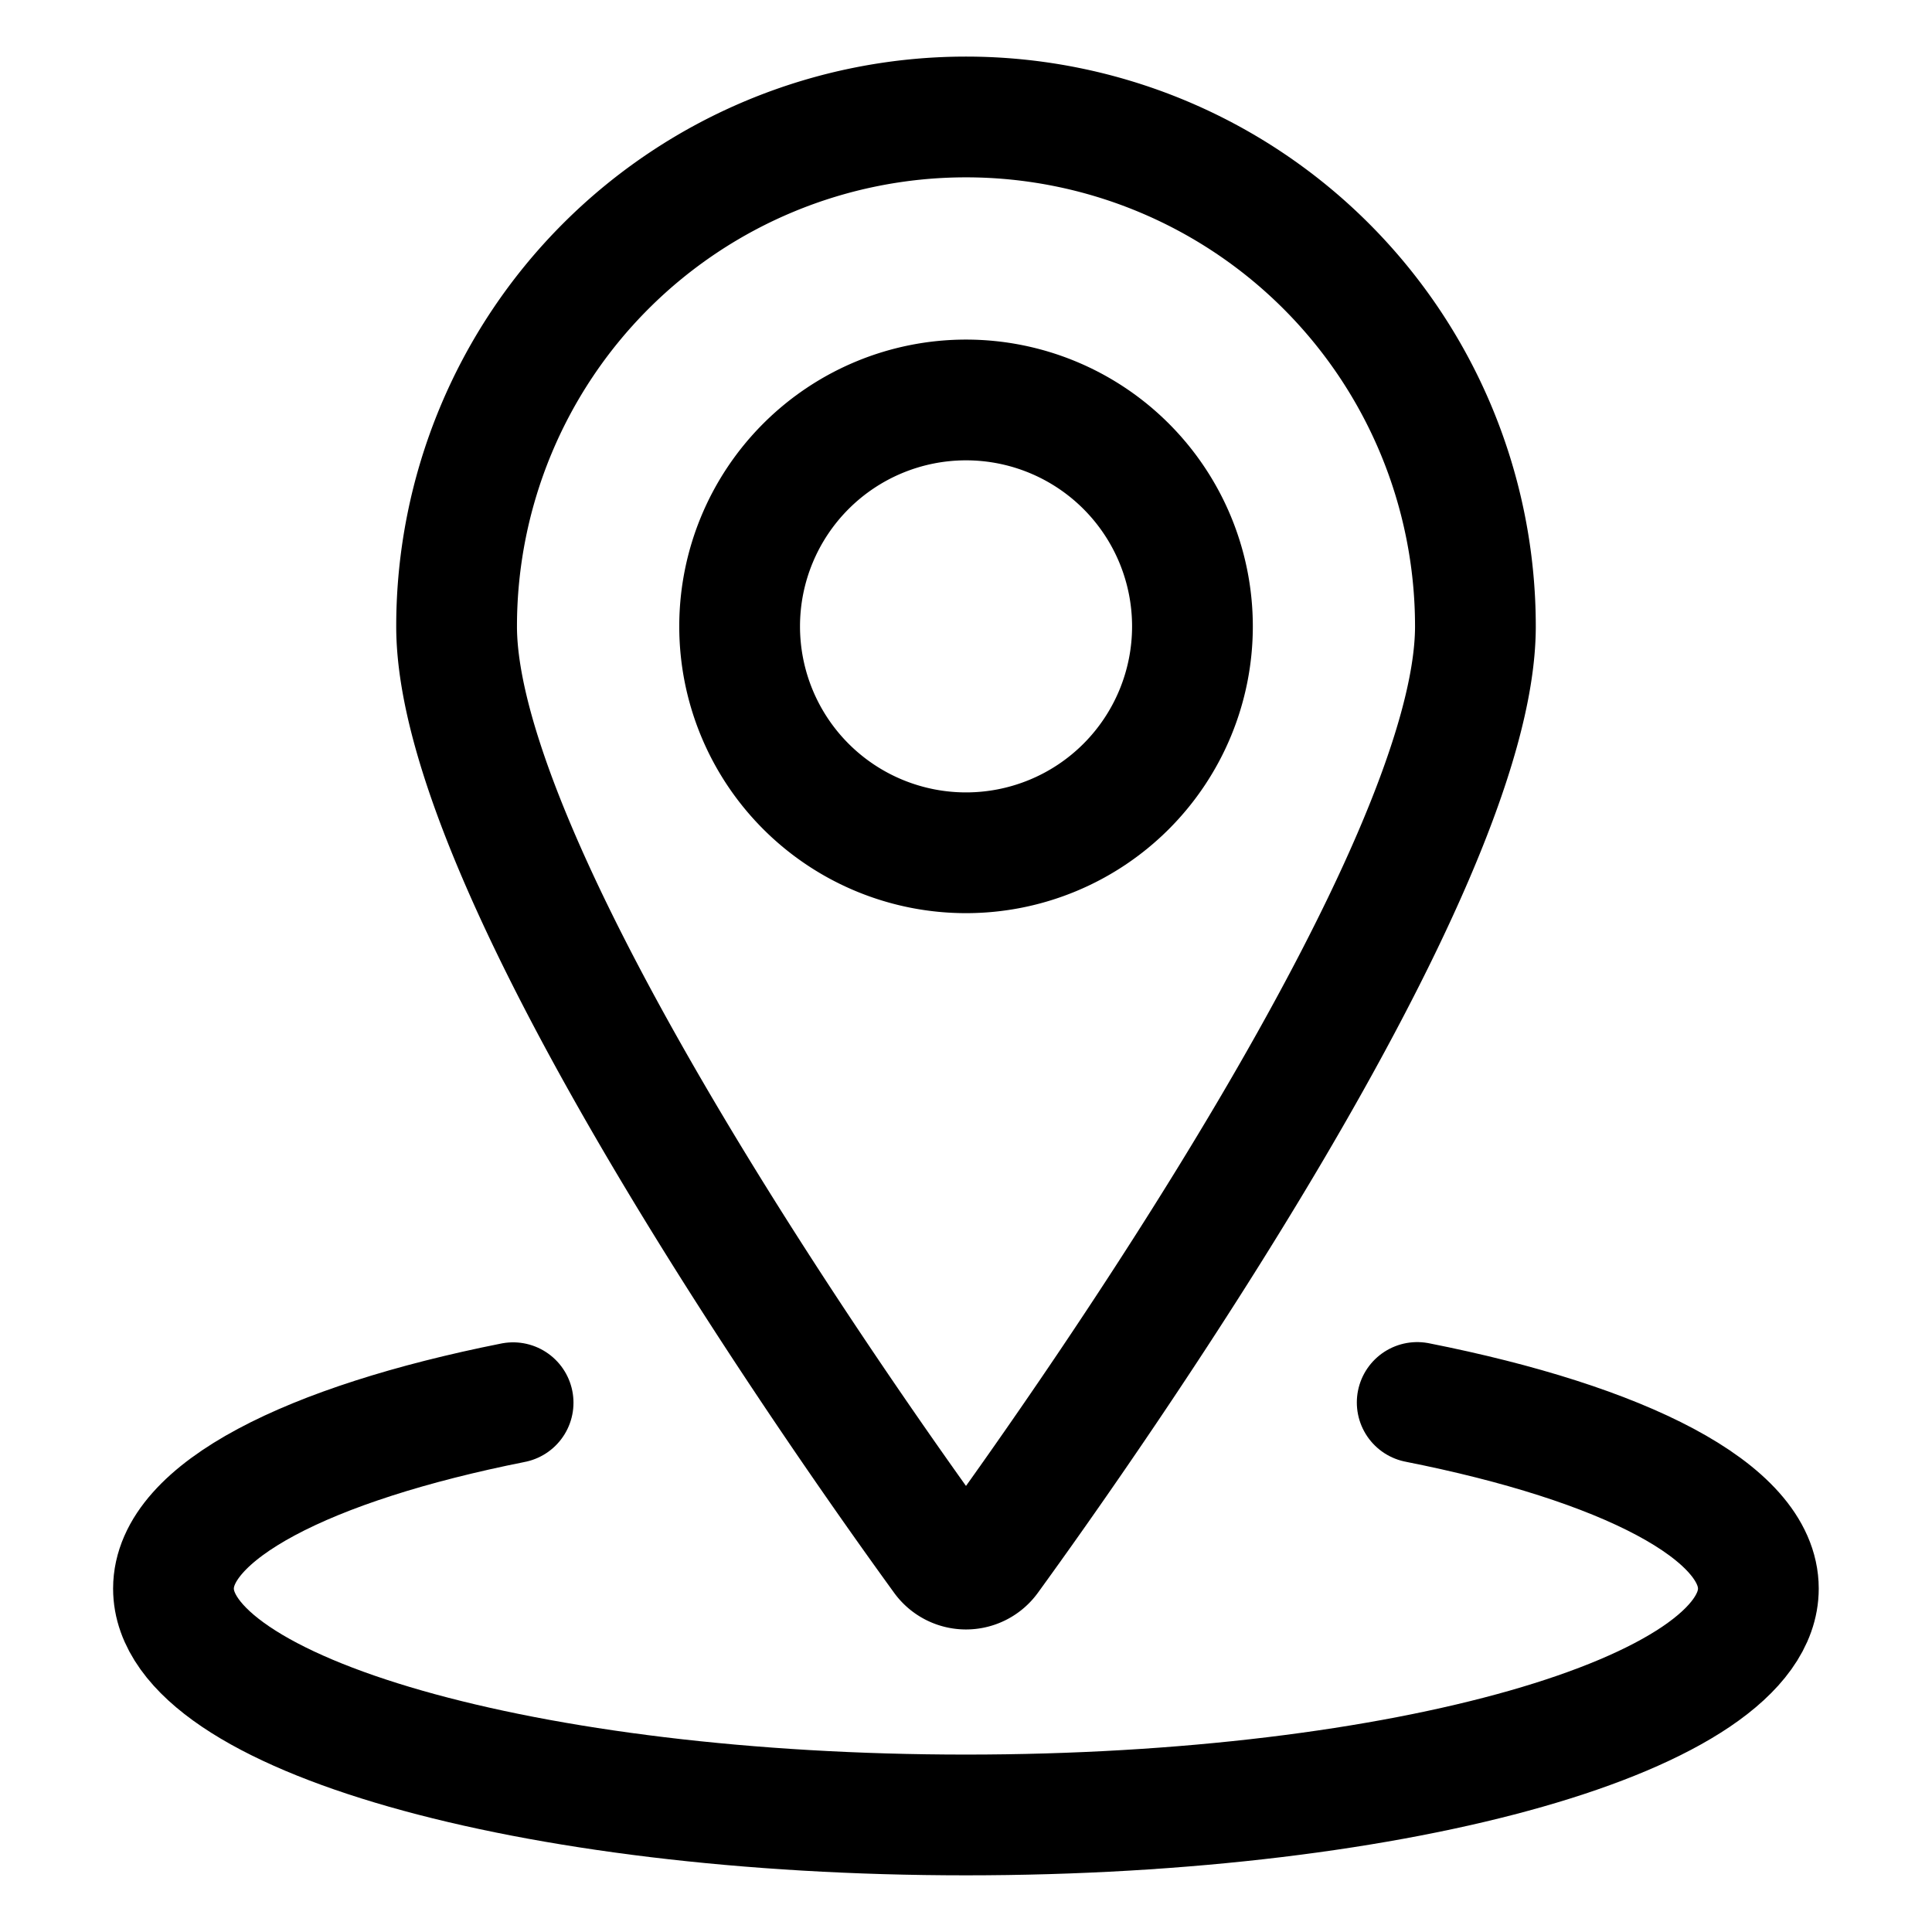
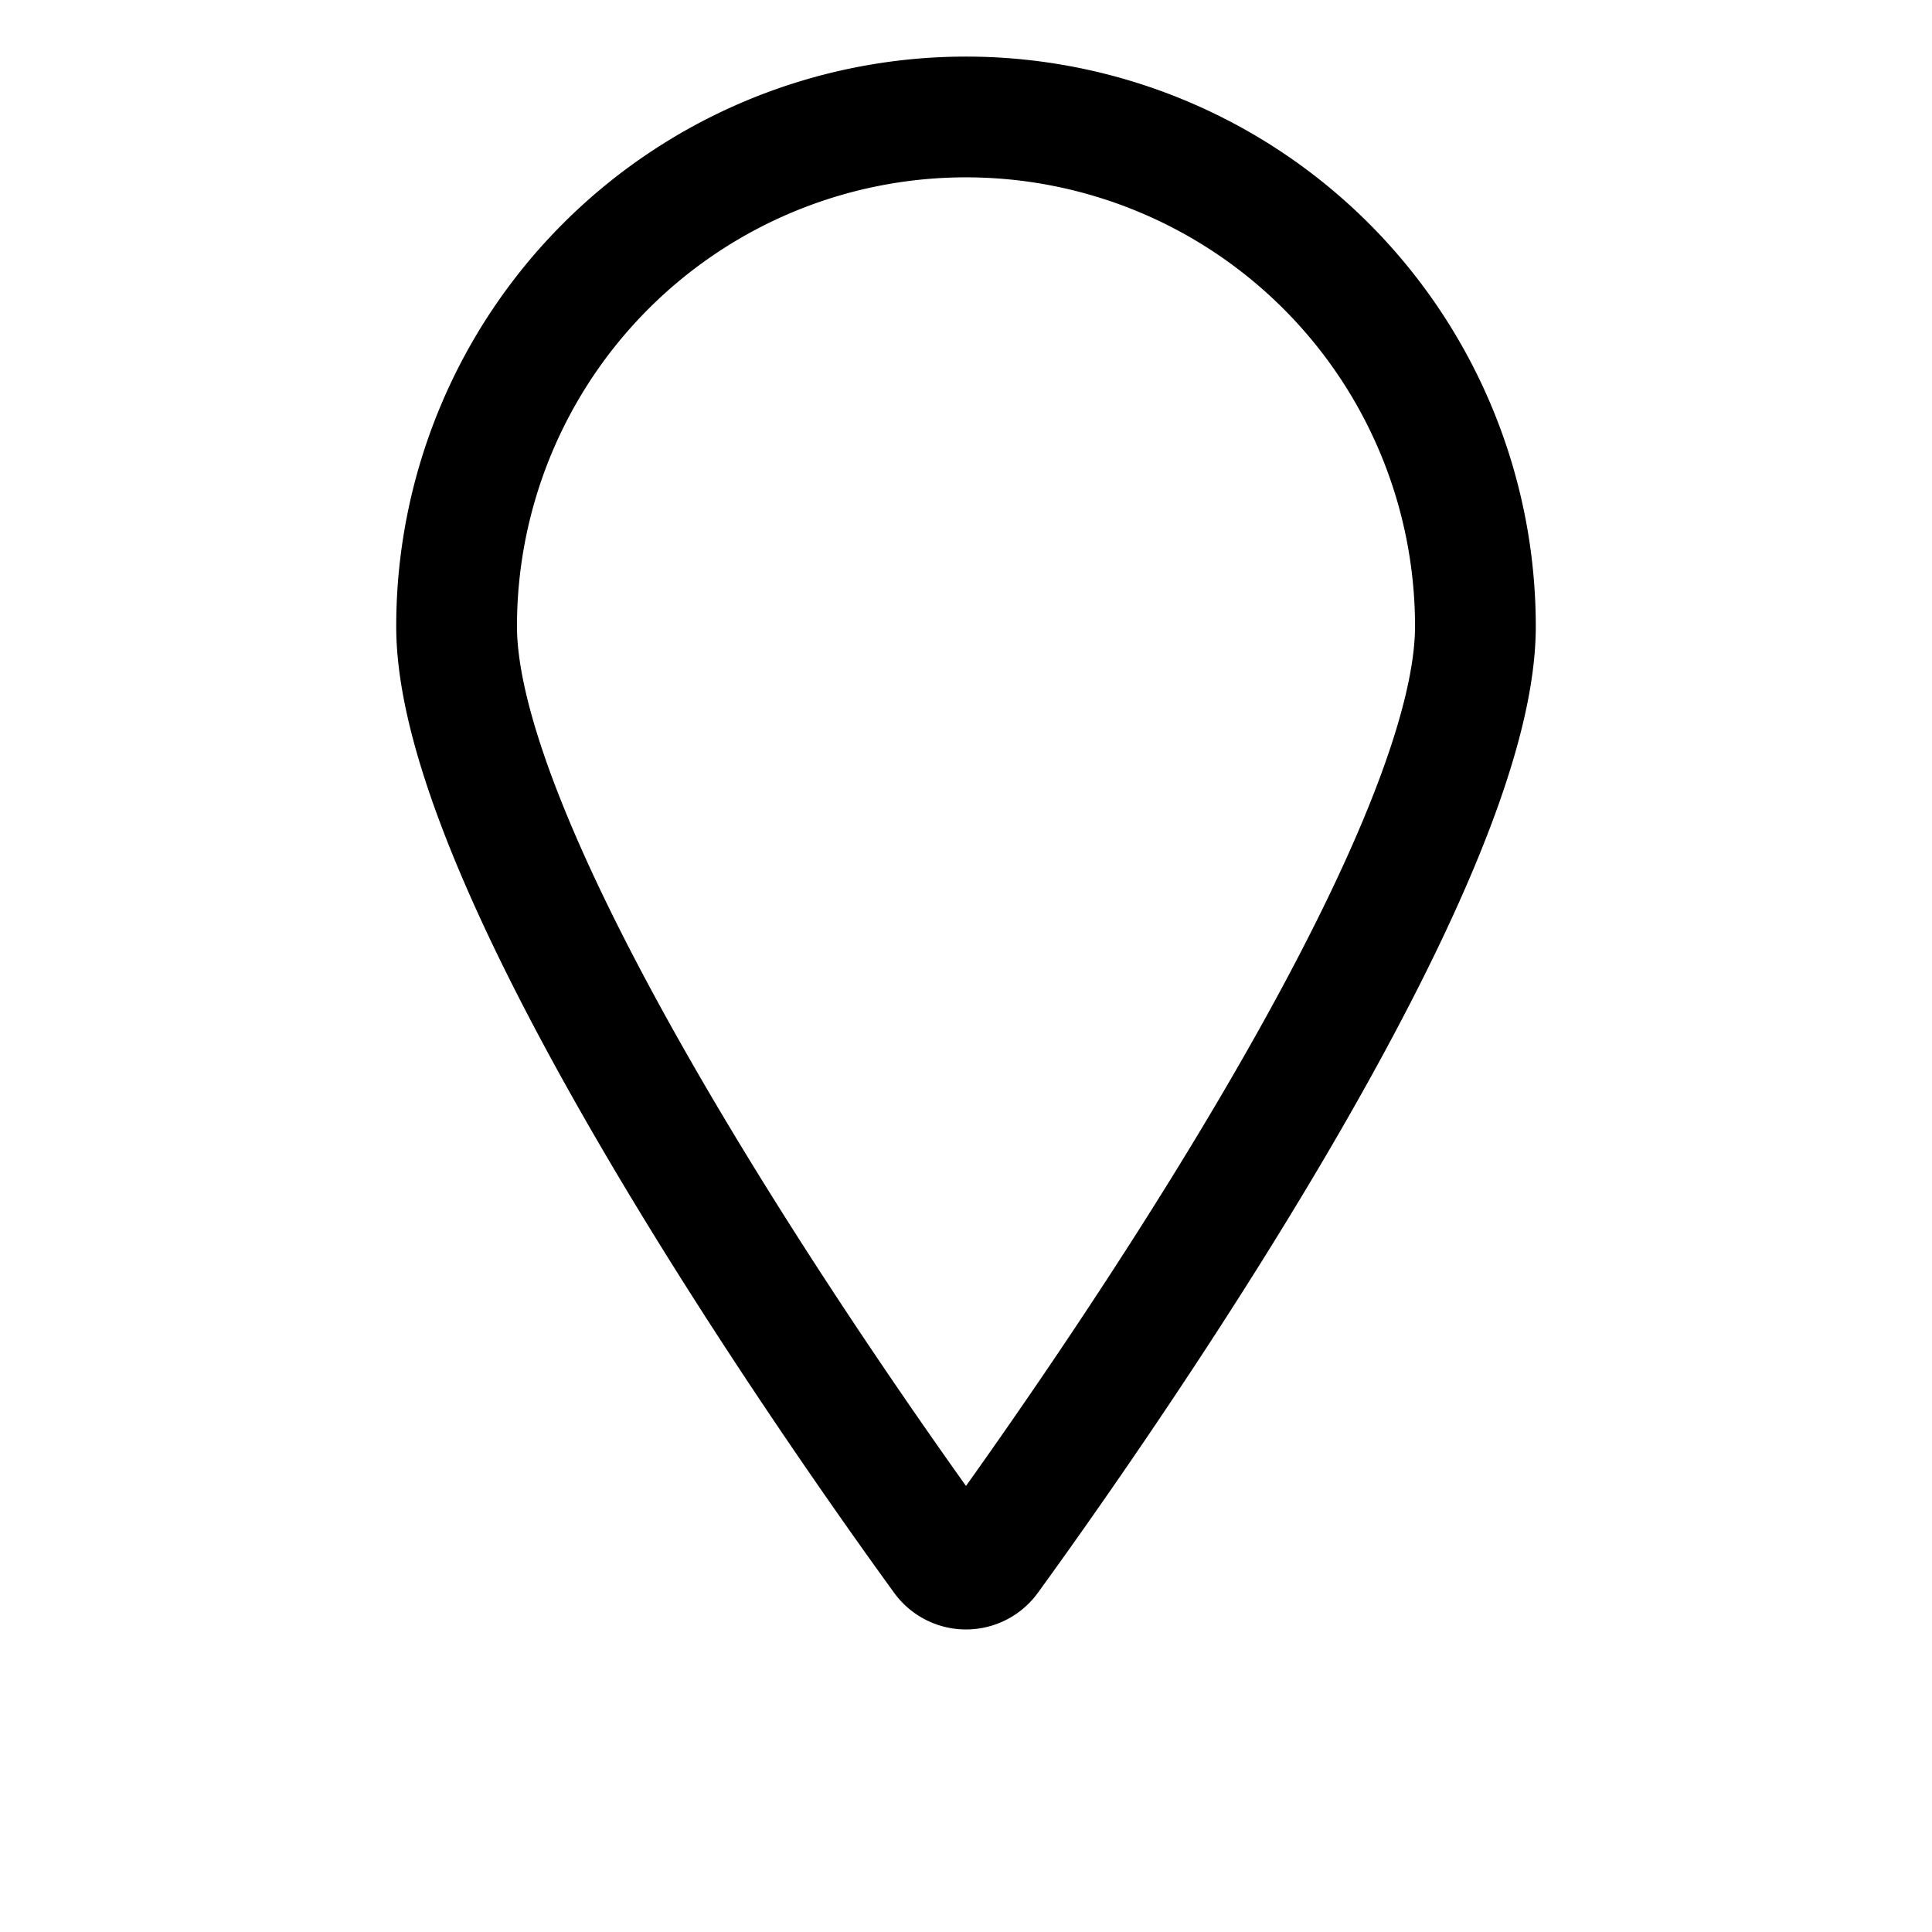
<svg xmlns="http://www.w3.org/2000/svg" viewBox="-0.75 -0.75 24 24">
  <defs />
  <title>pin-location-1</title>
-   <path d="M8.438 7.031a2.812 2.812 0 1 0 5.625 0 2.812 2.812 0 1 0 -5.625 0" fill="none" stroke="#000000" stroke-linecap="round" stroke-linejoin="round" stroke-width="1.5" />
  <path d="M11.25 0.703a6.328 6.328 0 0 1 6.328 6.328c0 3.048 -4.811 9.869 -6.043 11.566a0.353 0.353 0 0 1 -0.57 0C9.733 16.9 4.922 10.079 4.922 7.031A6.328 6.328 0 0 1 11.25 0.703Z" fill="none" stroke="#000000" stroke-linecap="round" stroke-linejoin="round" stroke-width="1.5" />
-   <path d="M16.855 16.672c2.561 0.507 4.238 1.354 4.238 2.312 0 1.553 -4.406 2.812 -9.844 2.812s-9.844 -1.259 -9.844 -2.812c0 -0.956 1.67 -1.801 4.219 -2.309" fill="none" stroke="#000000" stroke-linecap="round" stroke-linejoin="round" stroke-width="1.5" />
</svg>